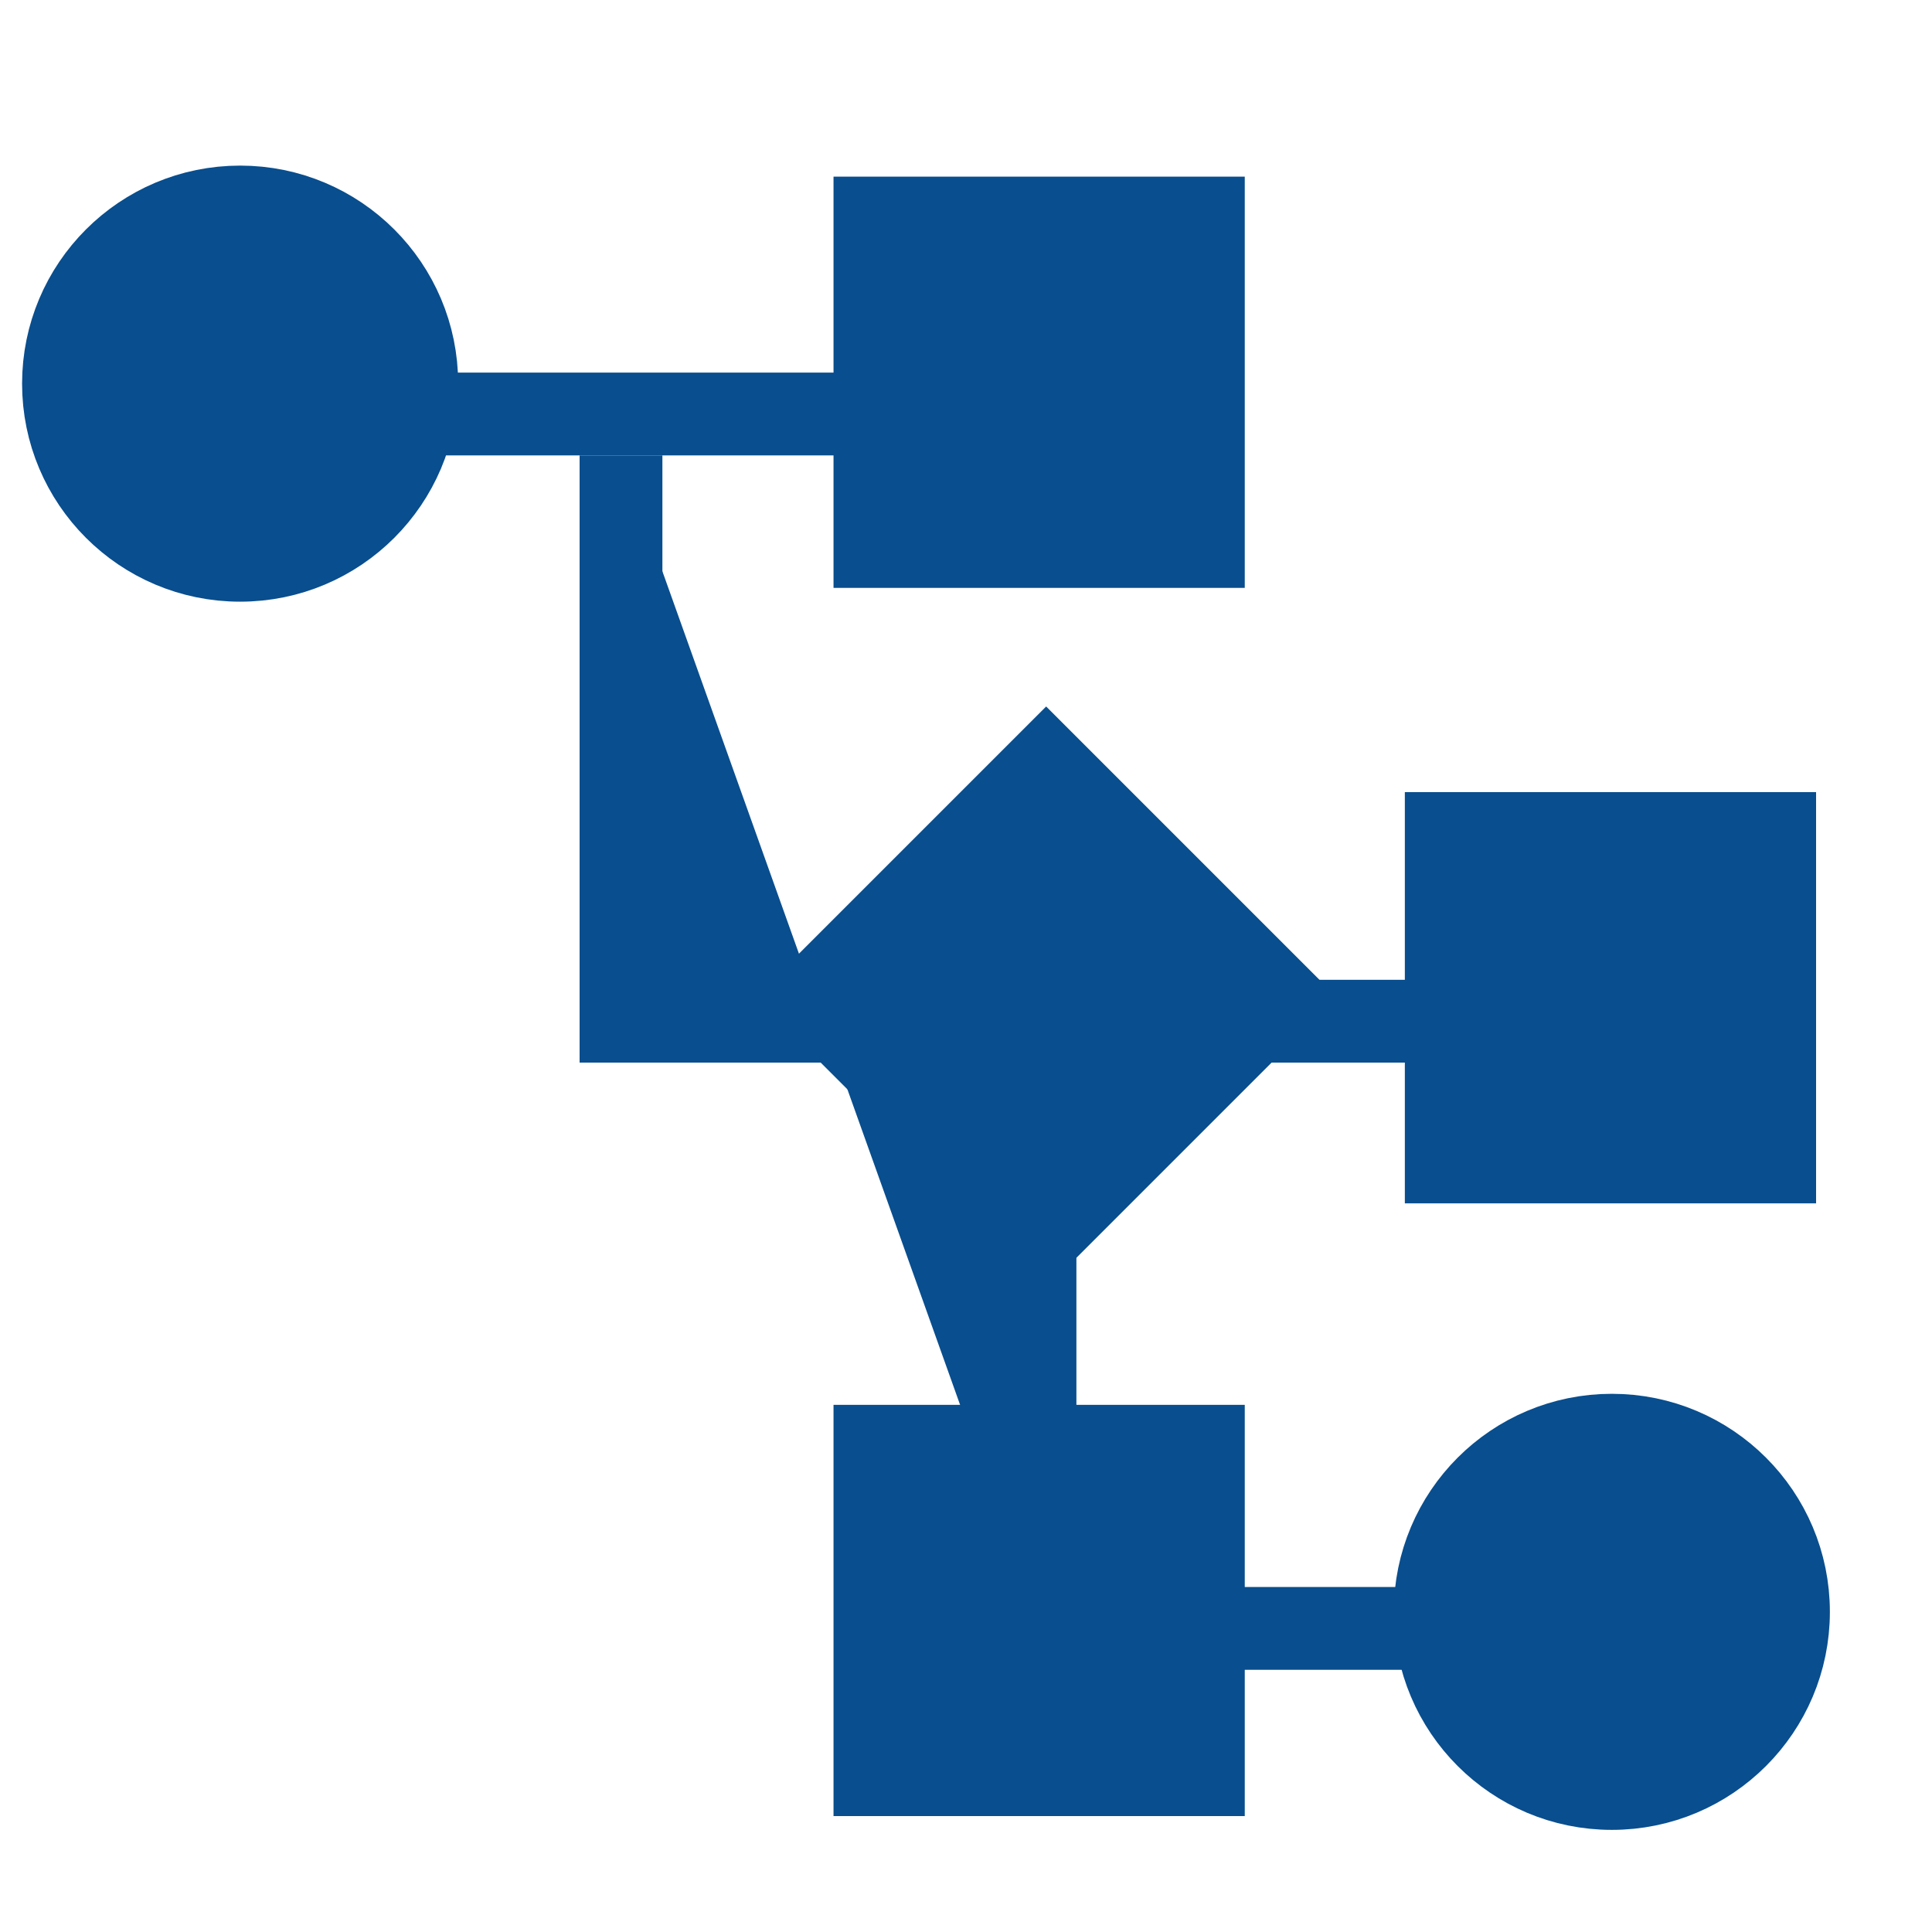
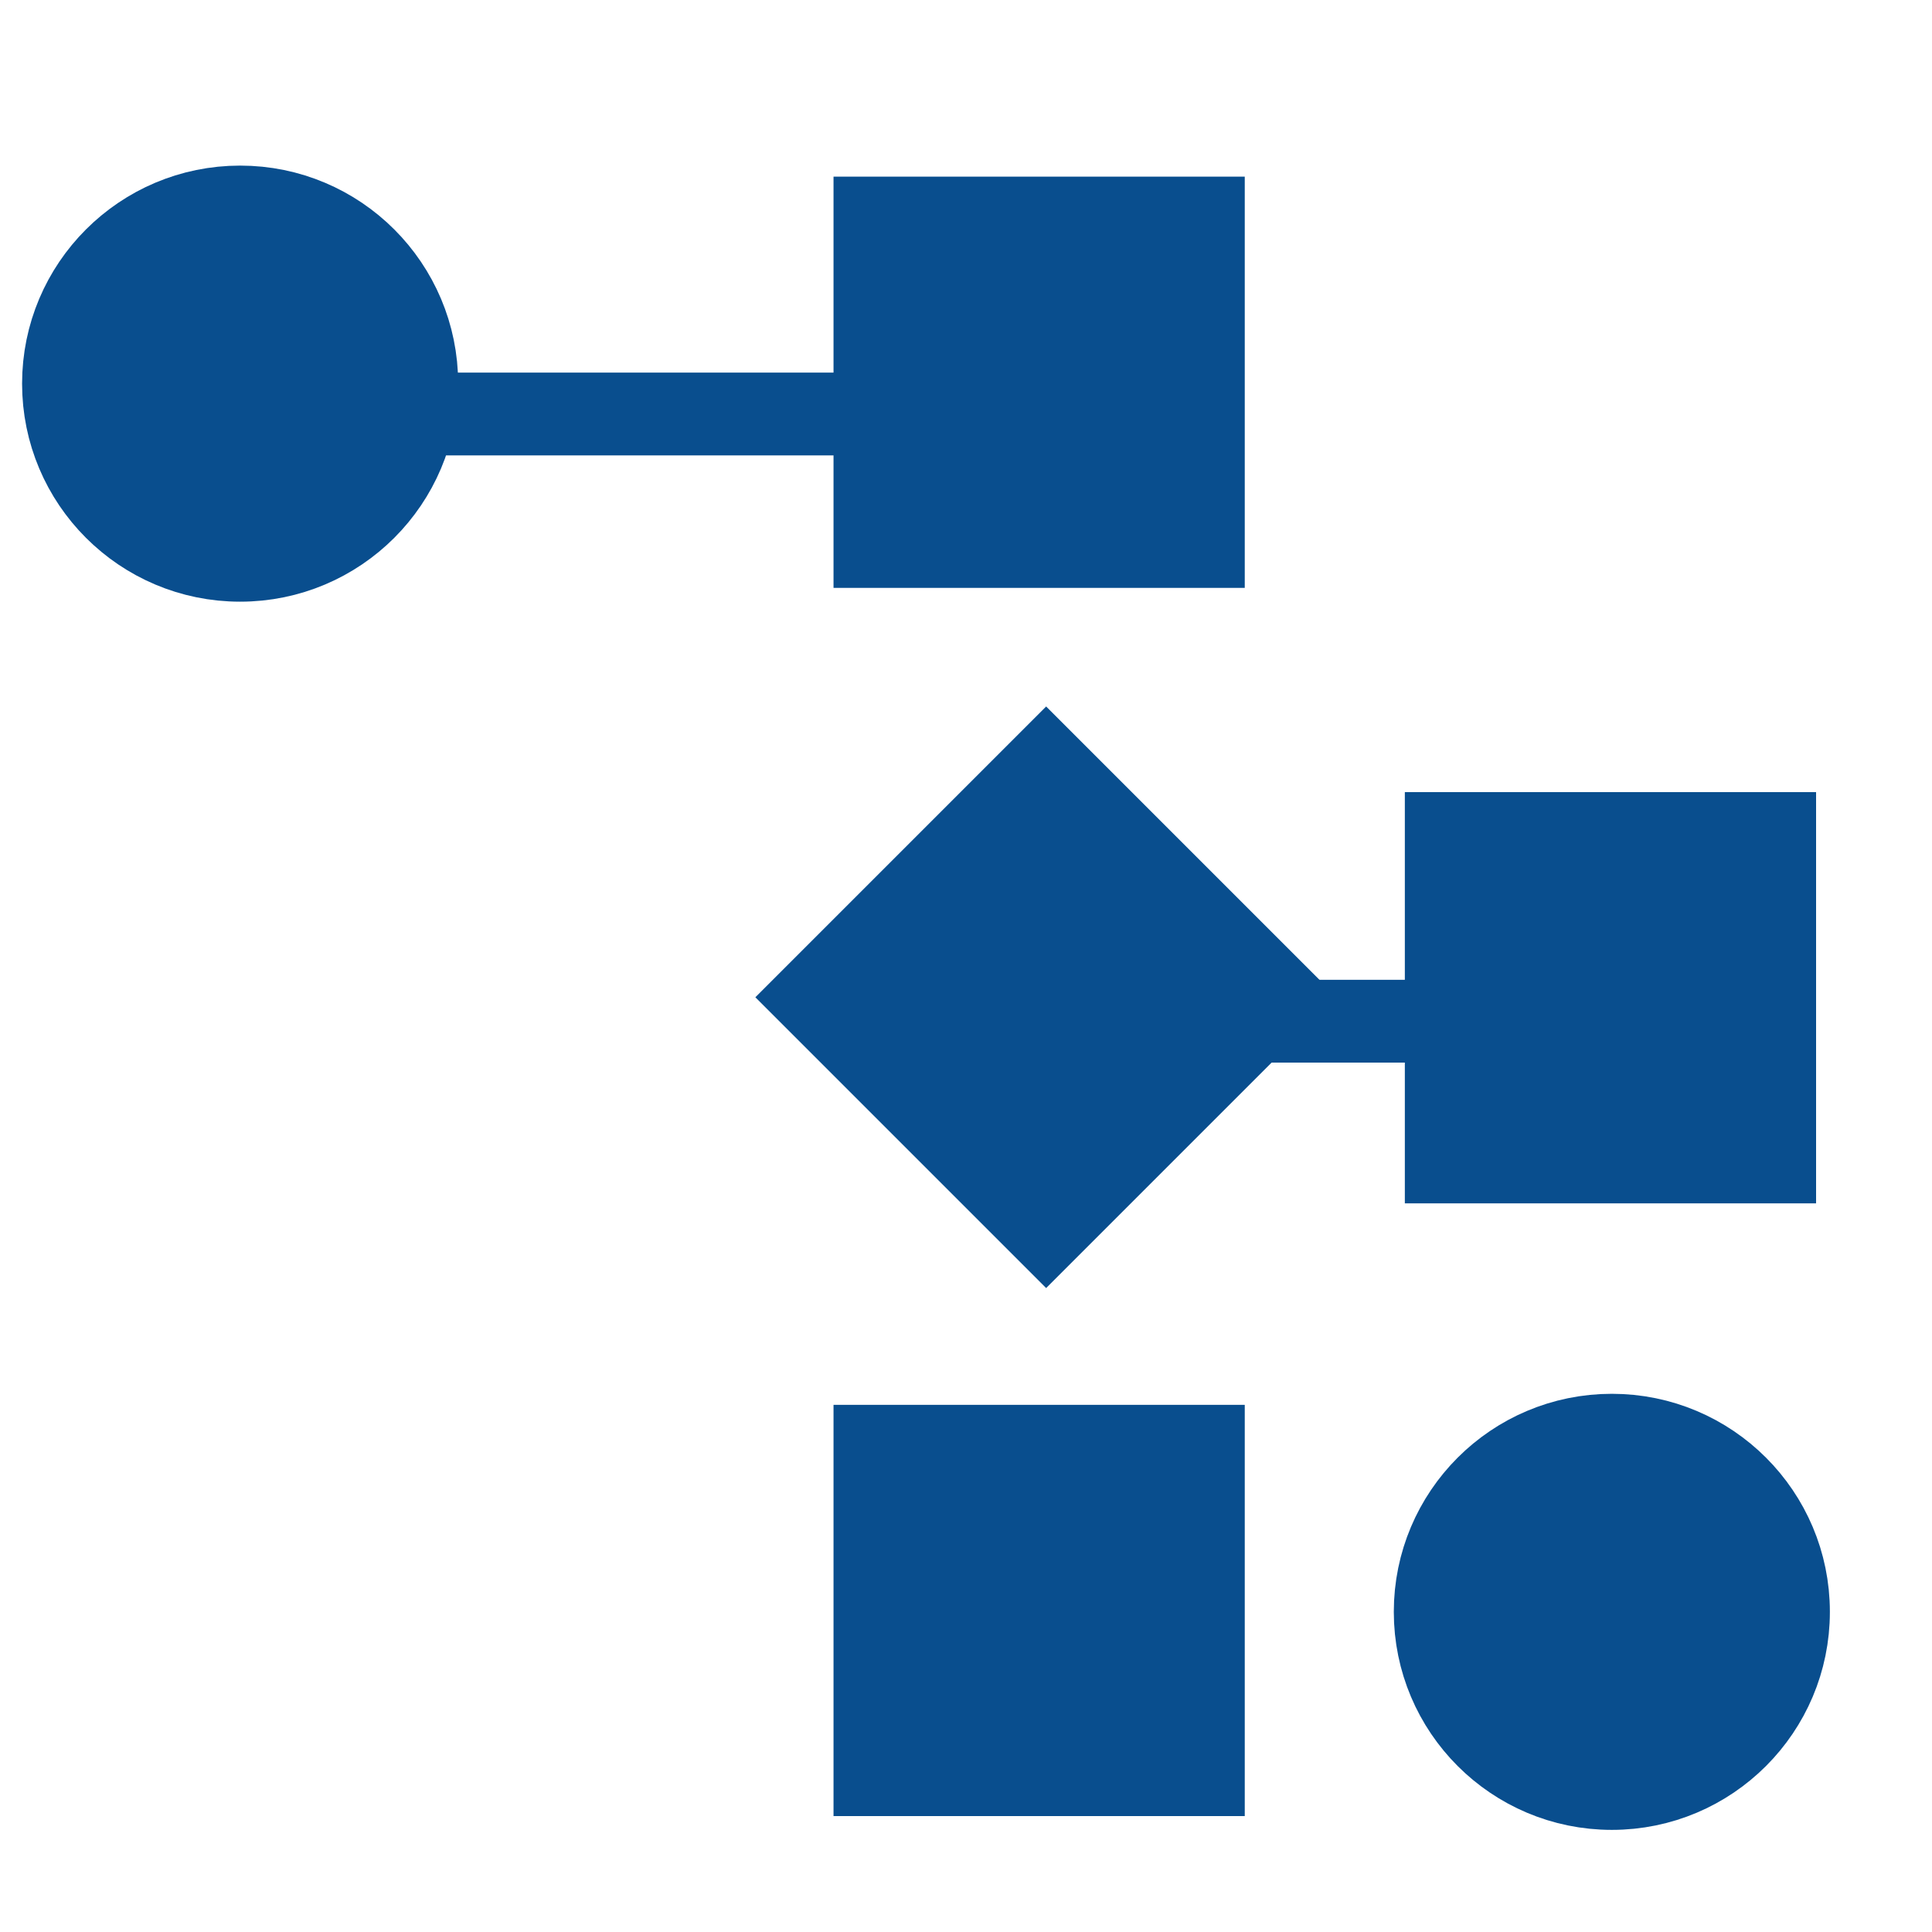
<svg xmlns="http://www.w3.org/2000/svg" width="16px" height="16px" viewBox="0 0 70 63" version="1.1">
  <g fill="#094E8E" stroke="#094E8E" data-iconColor="Concord">
    <g id="concord" transform="translate(2, 2)">
      <g id="Group" transform="translate(0, 2)">
        <g>
          <g stroke-width="3">
            <path d="M6,7.5 L36,7.5" id="Shape" />
            <path d="M36,29.5 L56,29.5" id="Shape" />
-             <polyline id="Shape" points="20.5 9 20.5 29.5 35.5 29.5 35.5 51" />
            <circle id="Oval" fill-rule="nonzero" cx="6.7" cy="6.4" r="6.4" />
-             <path d="M36,51.5 L56,51.5" id="Shape" />
          </g>
          <rect id="Rectangle-path" stroke-width="3" fill-rule="nonzero" x="29.7" y="0.4" width="11.9" height="11.9" />
          <rect id="Rectangle-path" stroke-width="3" fill-rule="nonzero" x="50.4" y="22.7" width="11.9" height="11.9" />
          <rect id="Rectangle-path" stroke-width="3" fill-rule="nonzero" transform="translate(35.904, 28.633) rotate(45) translate(-35.904, -28.633) " x="29.954" y="22.683" width="11.9" height="11.9" />
          <rect id="Rectangle-path" stroke-width="3" fill-rule="nonzero" x="29.7" y="44.9" width="11.9" height="11.9" />
        </g>
        <circle id="Oval" stroke-width="3" fill-rule="nonzero" cx="56.4" cy="50.9" r="6.4" />
      </g>
    </g>
  </g>
</svg>